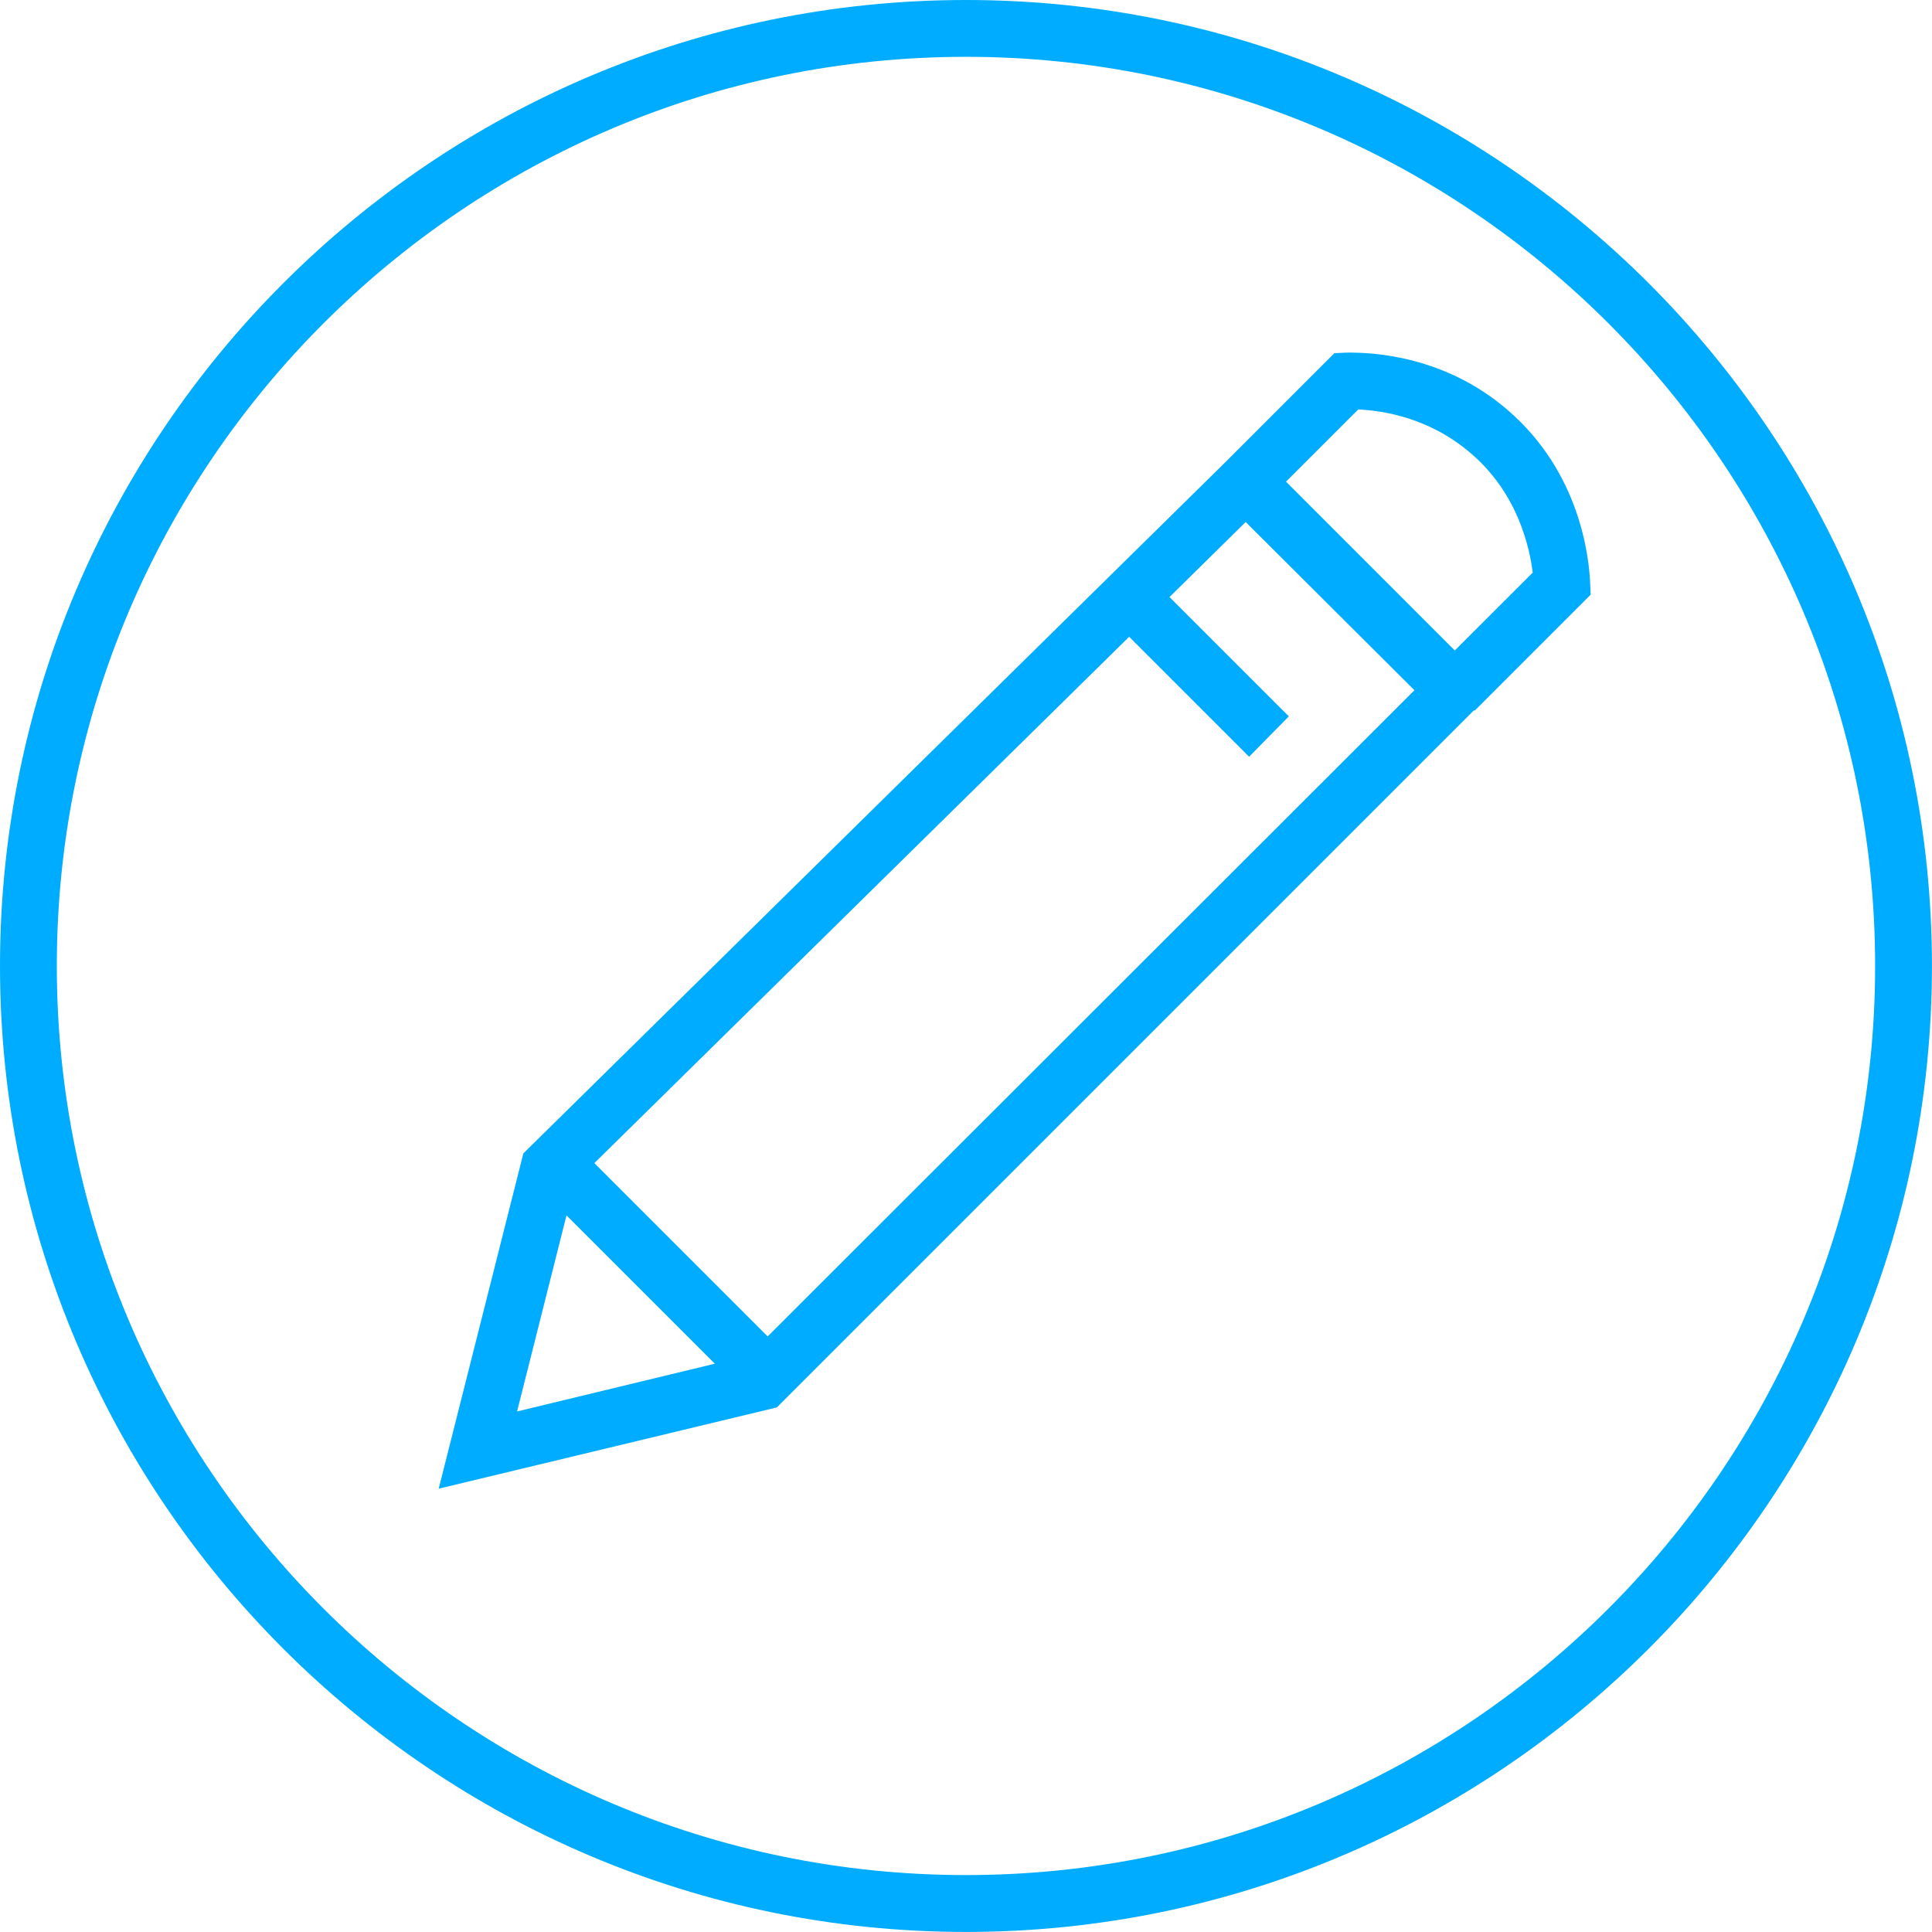
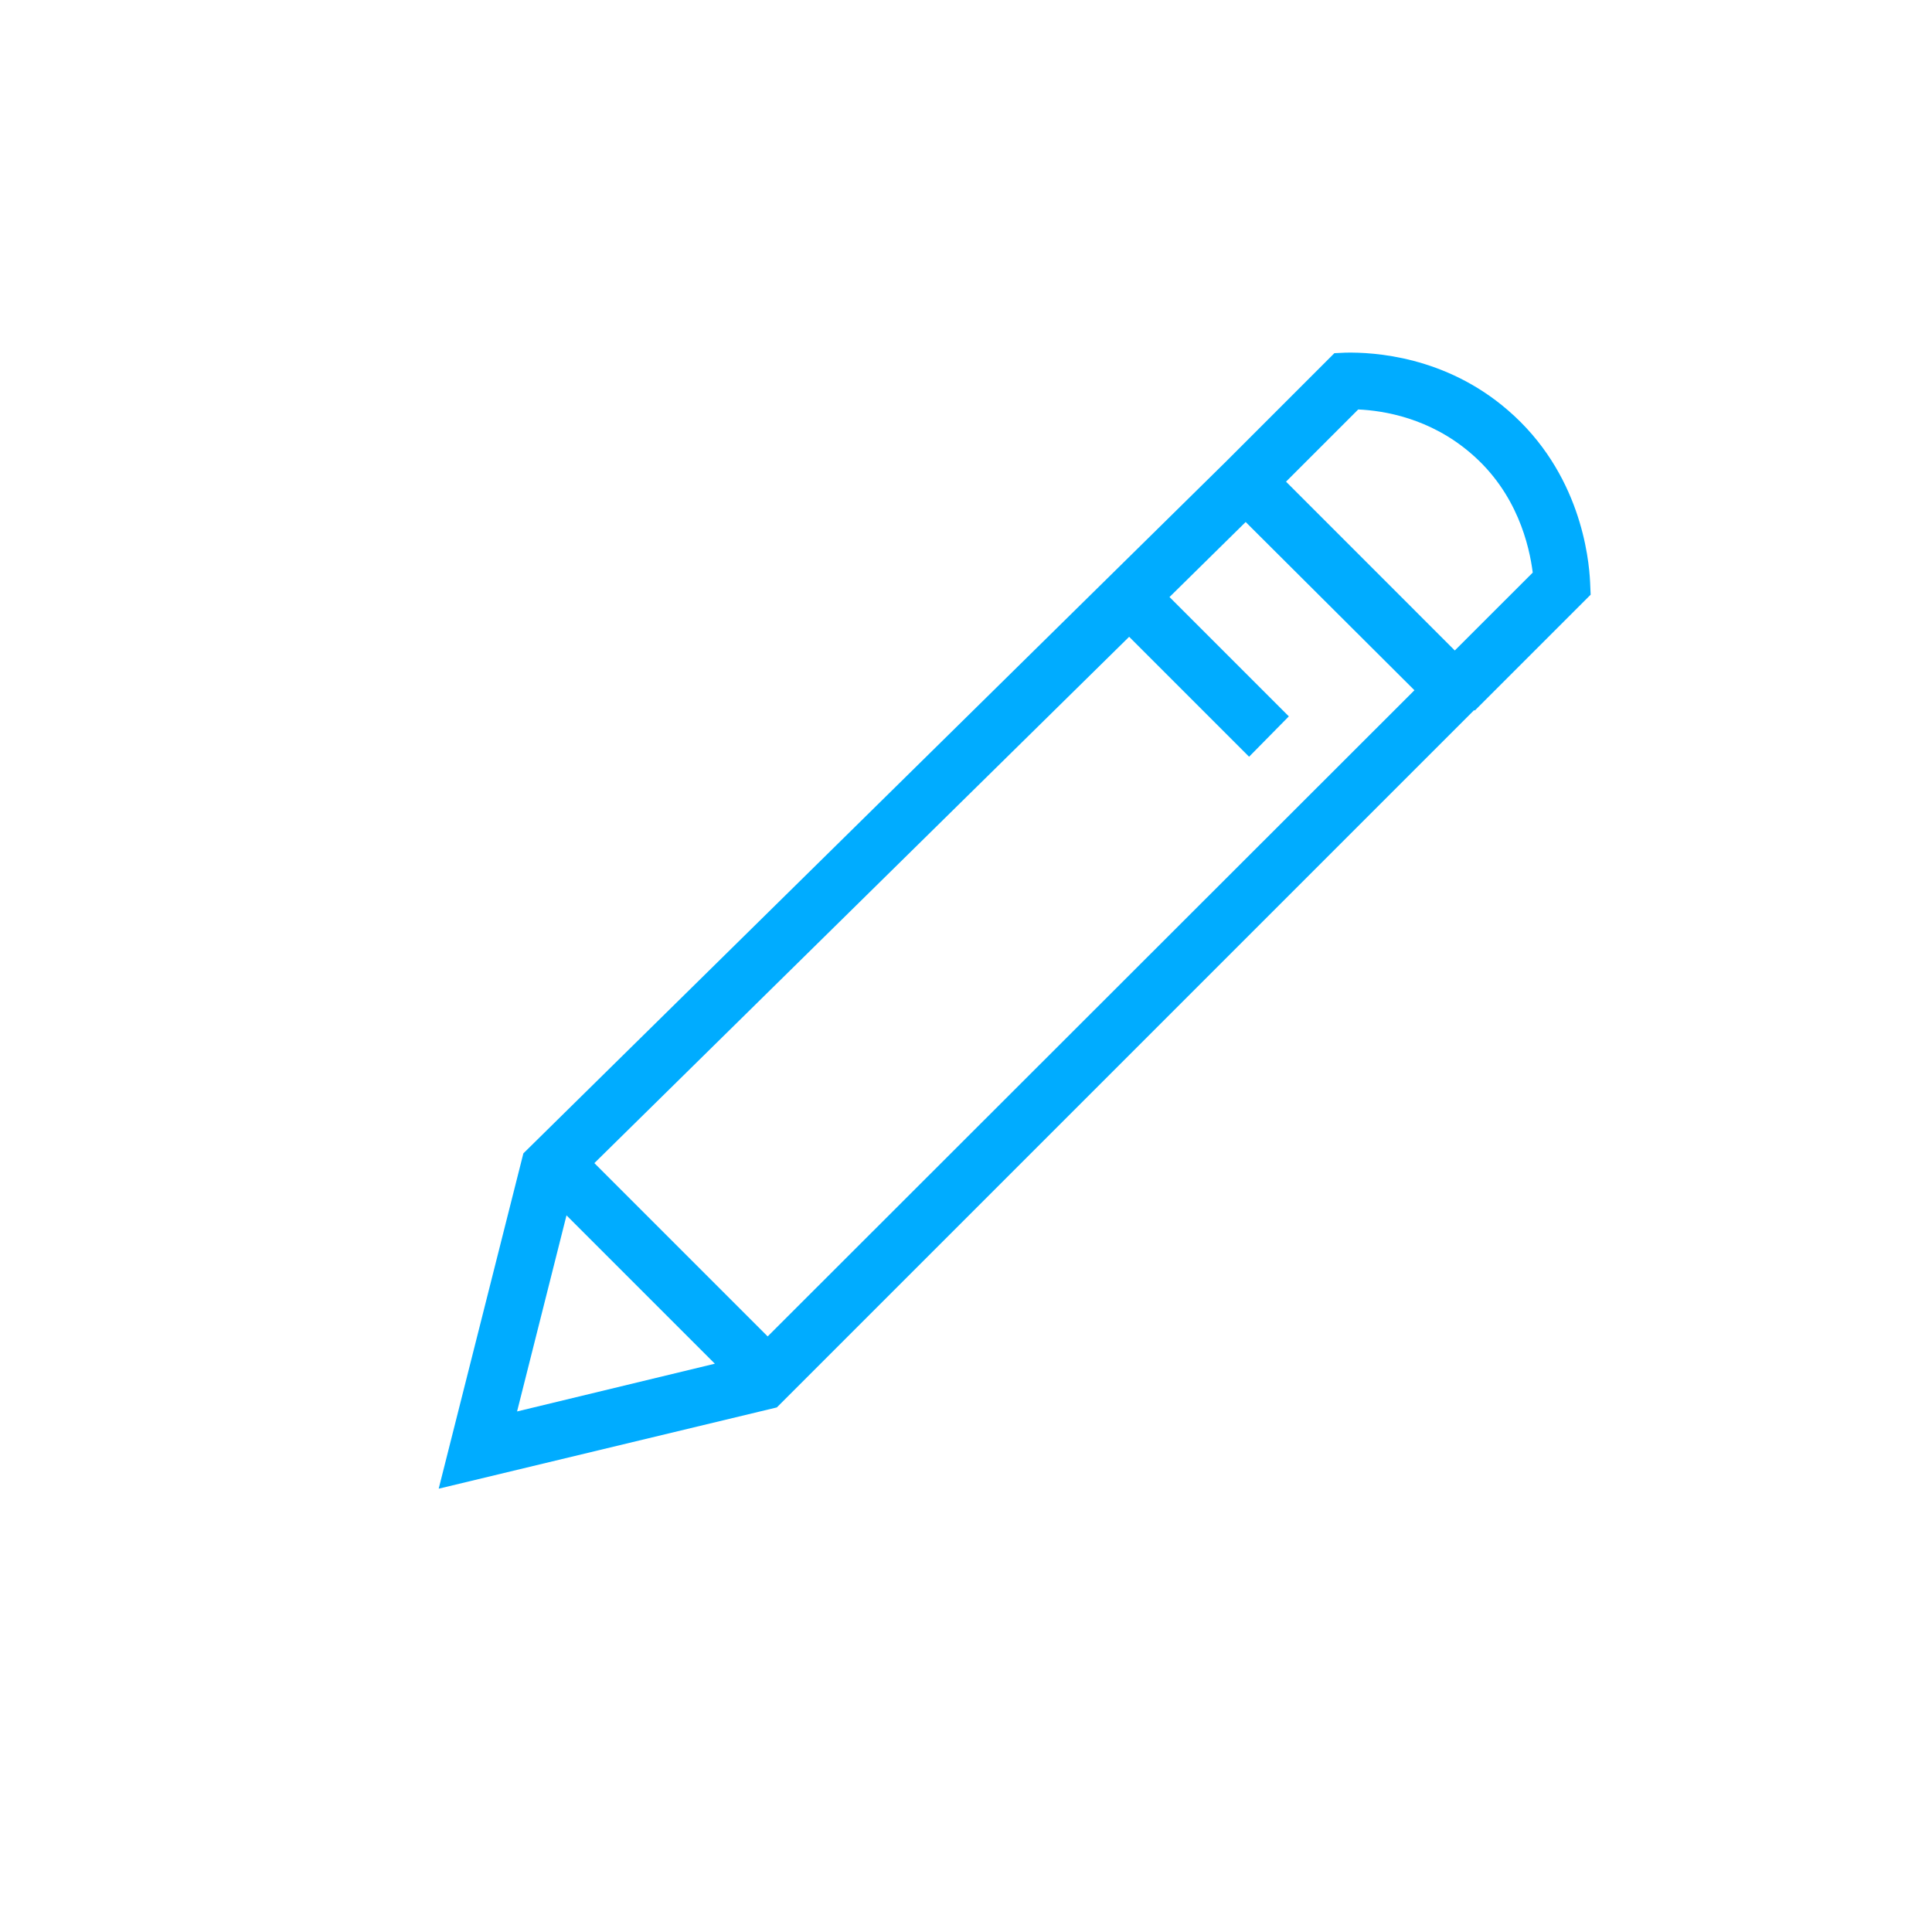
<svg xmlns="http://www.w3.org/2000/svg" id="Layer_1" data-name="Layer 1" viewBox="0 0 355.67 355.66">
  <defs>
    <style>      .cls-1 {        fill: #00acff;      }    </style>
  </defs>
-   <path class="cls-1" d="M177.83,355.66C79.77,355.66,0,275.89,0,177.83S79.77,0,177.83,0s177.83,79.77,177.83,177.83-79.77,177.83-177.83,177.83ZM177.83,10.46C85.55,10.46,10.46,85.55,10.46,177.83s75.08,167.36,167.37,167.36,167.37-75.08,167.37-167.36S270.12,10.46,177.83,10.46Z" />
  <path class="cls-1" d="M292.73,107.19c-.21-4.5-1.78-20.19-15.17-31.7-11.51-9.94-24.69-10.67-29.82-10.57l-2.09.1-19.98,19.98-129.32,127.33-15.59,61.73,62.25-14.96,128.38-128.38.1.1,21.34-21.34-.1-2.3ZM95.19,259.84l9.1-36.1,27.31,27.31-36.41,8.79ZM141.33,246.03l-31.91-31.91,98.45-96.89,22.08,22.08,7.32-7.43-21.97-21.97,14.02-13.81,31.07,30.97-119.07,118.96ZM267.82,119.75l-31.07-31.08,13.29-13.29c4.71.21,13.18,1.57,20.72,8.06,8.58,7.32,10.78,17.06,11.41,21.97l-14.34,14.33Z" />
</svg>